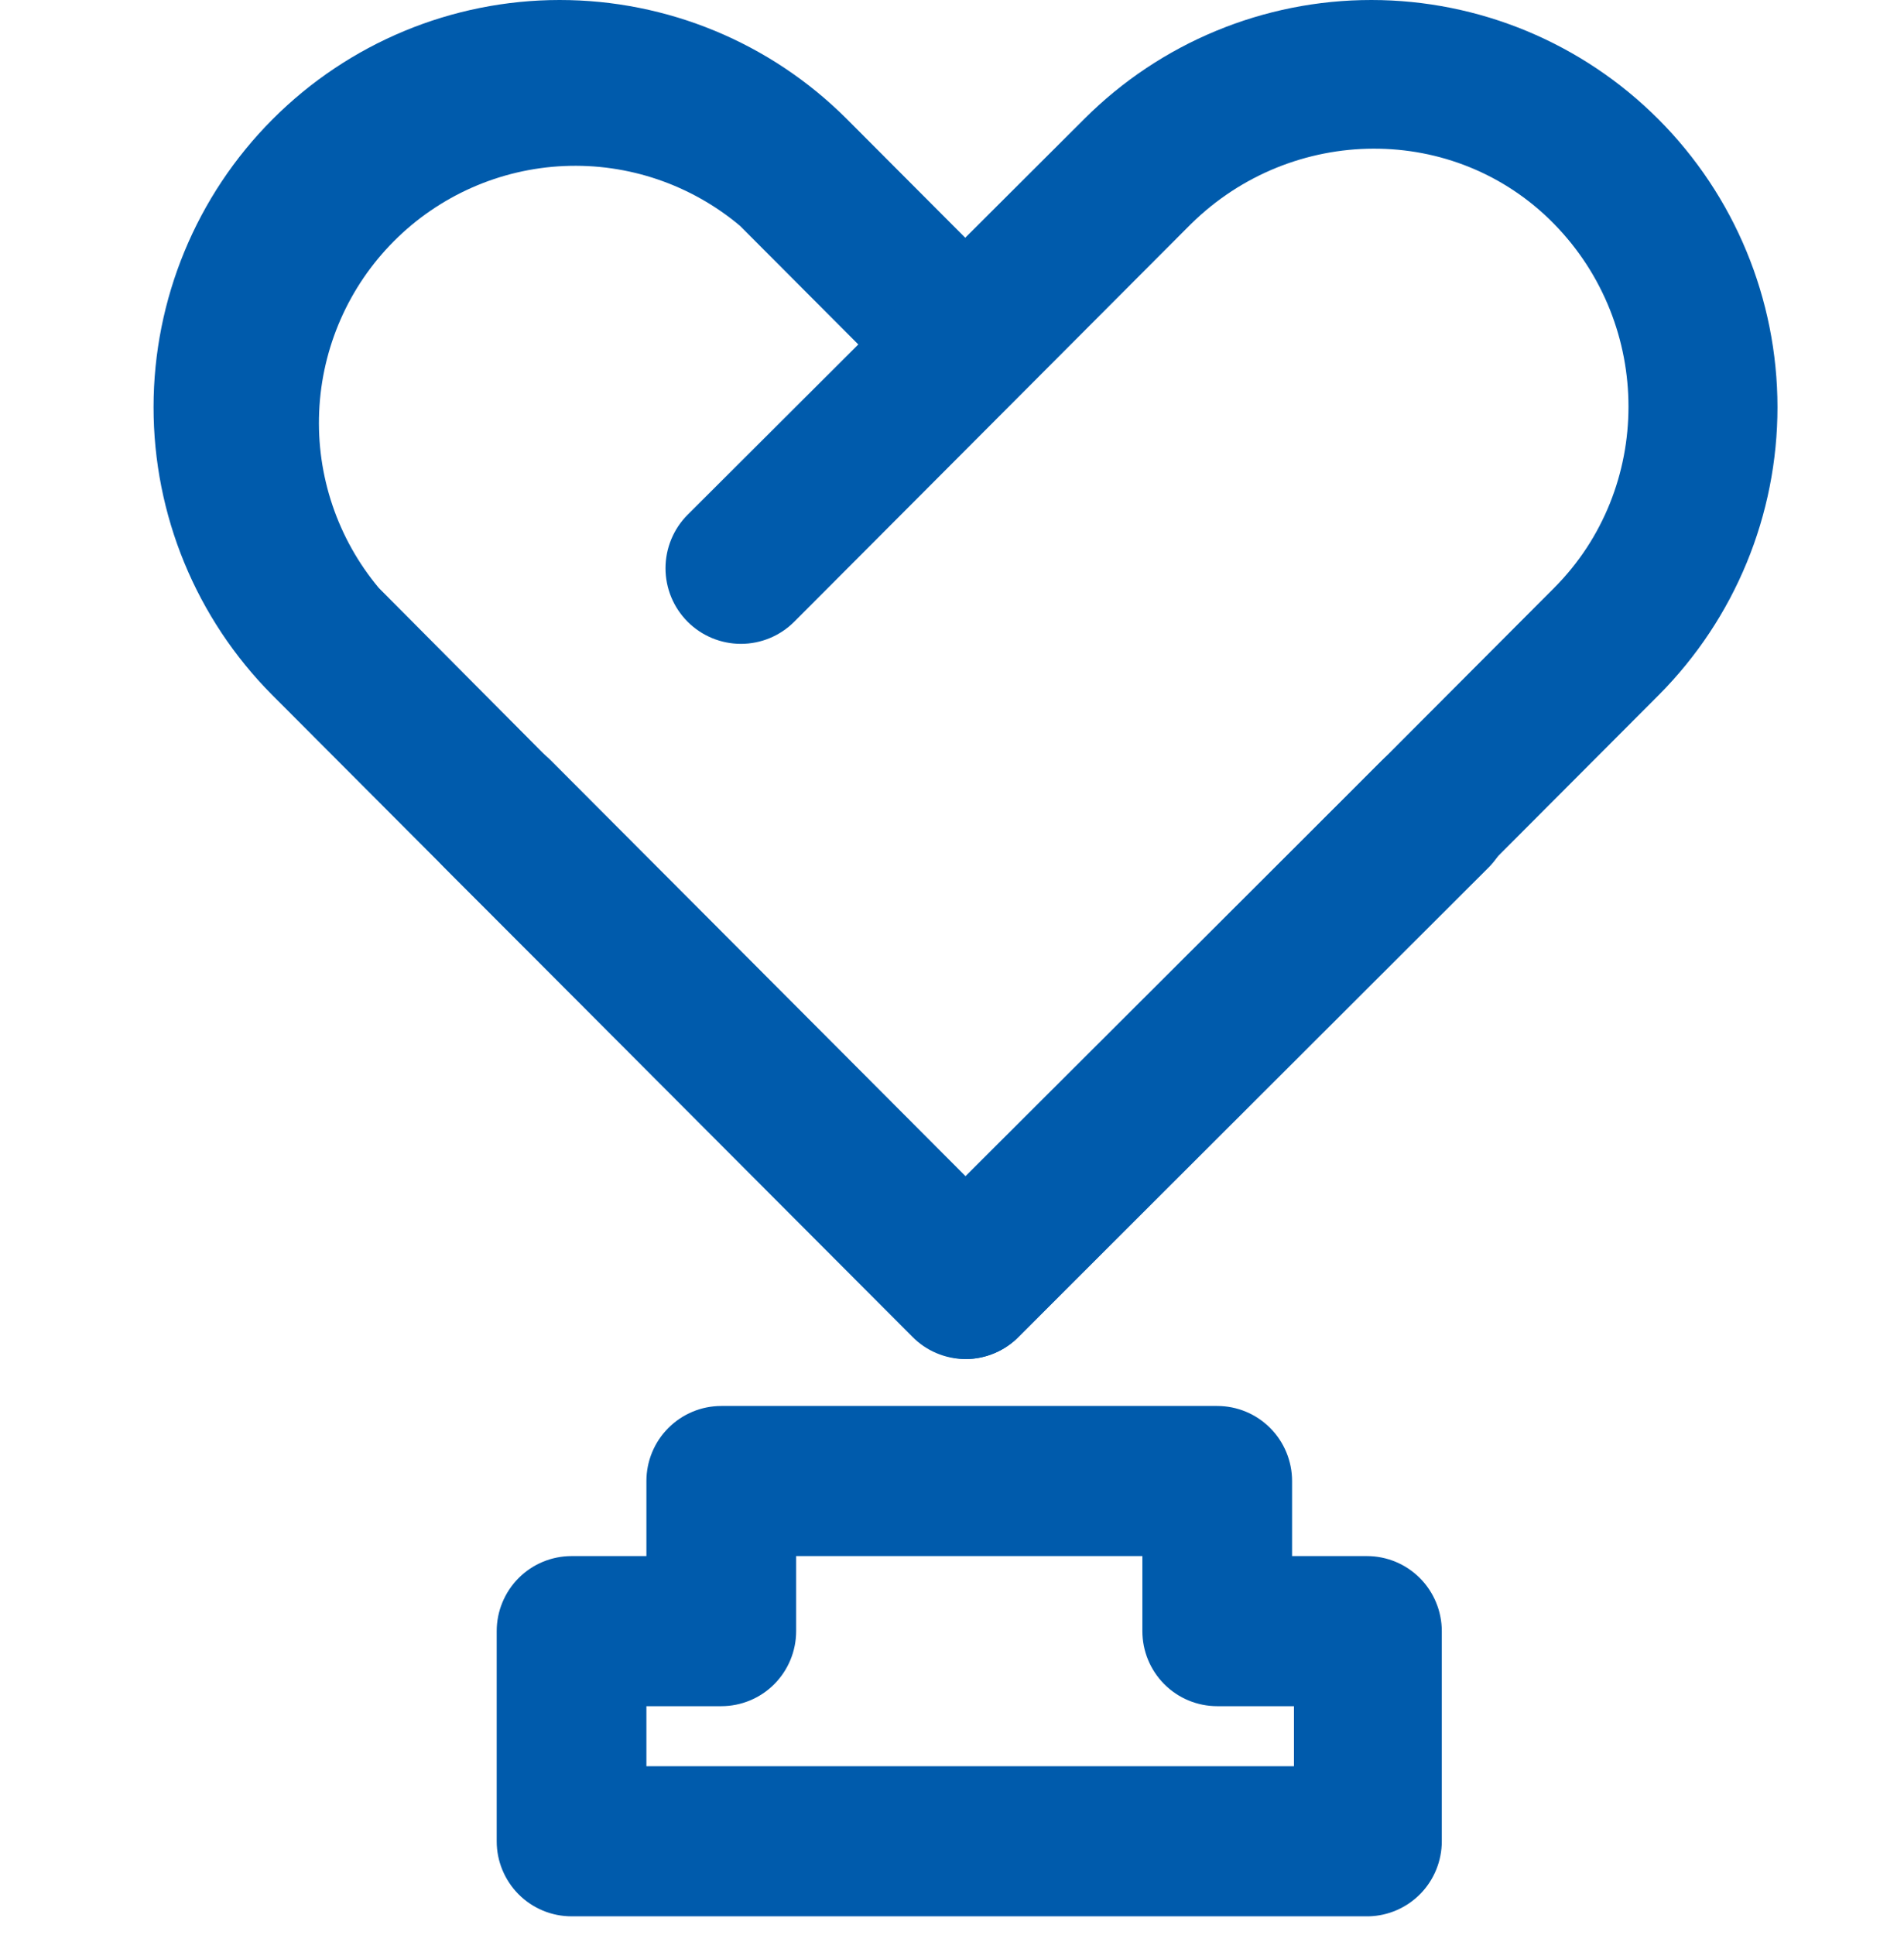
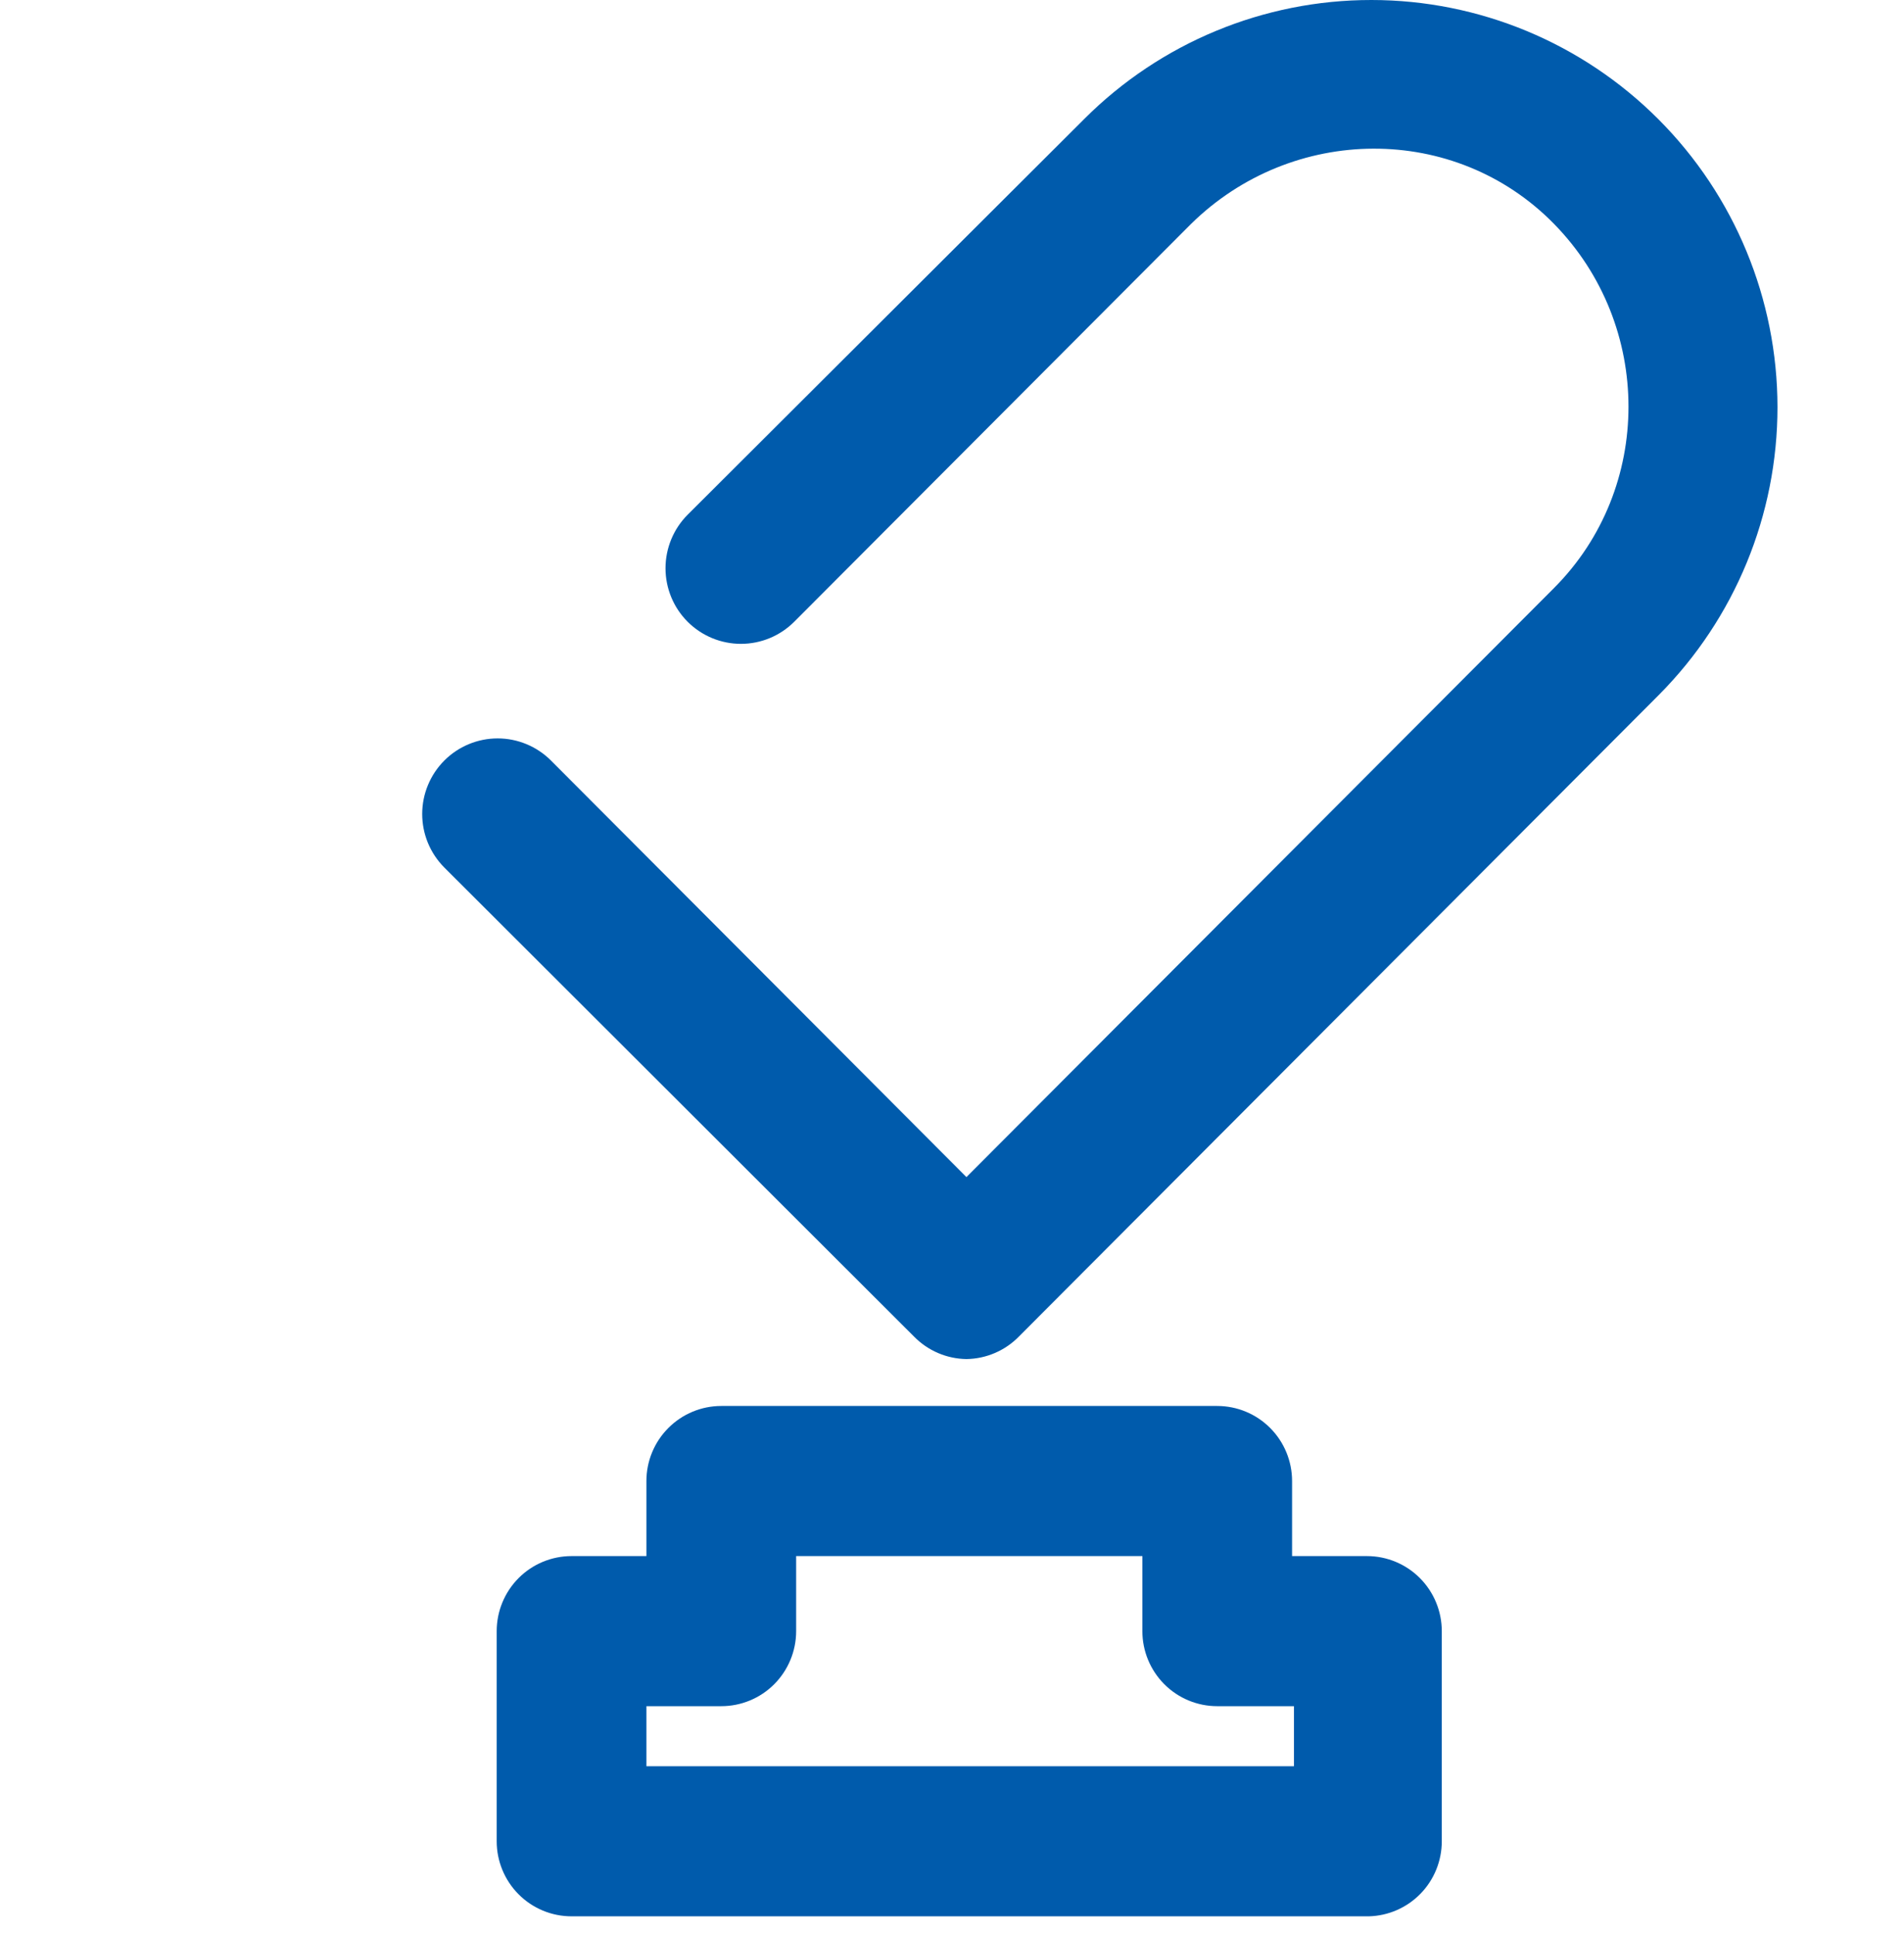
<svg xmlns="http://www.w3.org/2000/svg" width="62" height="63" viewBox="0 0 62 63" fill="none">
-   <path d="M31.409 44.243C30.767 44.234 30.153 43.971 29.703 43.511L8.861 22.622C6.386 20.134 4.998 16.763 5 13.25C5.002 9.736 6.396 6.368 8.875 3.884C11.353 1.399 14.714 0.002 18.22 3.33922e-06C21.725 -0.002 25.088 1.389 27.57 3.87L32.872 9.184C33.1 9.413 33.281 9.684 33.404 9.983C33.528 10.281 33.591 10.602 33.591 10.925C33.591 11.248 33.528 11.568 33.404 11.867C33.281 12.166 33.1 12.437 32.872 12.666C32.644 12.894 32.373 13.075 32.075 13.199C31.777 13.323 31.458 13.387 31.135 13.387C30.813 13.387 30.493 13.323 30.195 13.199C29.897 13.075 29.627 12.894 29.398 12.666L24.097 7.352C22.497 6.008 20.453 5.313 18.367 5.405C16.282 5.497 14.306 6.369 12.83 7.848C11.354 9.327 10.485 11.307 10.393 13.398C10.301 15.488 10.994 17.537 12.335 19.14L31.409 38.319L44.999 24.759C45.46 24.298 46.085 24.038 46.736 24.038C47.387 24.038 48.012 24.298 48.473 24.759C48.933 25.221 49.192 25.847 49.192 26.5C49.192 27.153 48.933 27.779 48.473 28.241L33.177 43.511C32.947 43.746 32.672 43.932 32.368 44.058C32.064 44.184 31.738 44.247 31.409 44.243V44.243Z" fill="#005BAC" />
  <path d="M31.47 44.243C30.827 44.234 30.214 43.971 29.764 43.511L14.468 28.241C14.24 28.012 14.059 27.741 13.935 27.442C13.812 27.143 13.748 26.823 13.748 26.5C13.748 25.847 14.007 25.221 14.468 24.759C14.928 24.298 15.553 24.038 16.205 24.038C16.856 24.038 17.481 24.298 17.942 24.759L31.47 38.319L50.606 19.14C53.836 15.903 53.836 10.589 50.606 7.291C47.376 3.992 42.074 4.053 38.783 7.291L25.864 20.239C25.403 20.701 24.778 20.96 24.127 20.96C23.476 20.96 22.851 20.701 22.39 20.239C21.93 19.778 21.671 19.152 21.671 18.499C21.671 17.846 21.93 17.22 22.39 16.758L35.31 3.87C37.792 1.389 41.155 -0.002 44.66 3.33921e-06C48.165 0.002 51.526 1.399 54.005 3.884C56.484 6.368 57.877 9.736 57.88 13.25C57.882 16.763 56.493 20.134 54.018 22.622L33.177 43.511C32.727 43.971 32.113 44.234 31.47 44.243V44.243ZM44.572 62.384H18.612C17.965 62.384 17.345 62.127 16.888 61.668C16.431 61.21 16.174 60.589 16.174 59.941V53.1C16.174 52.452 16.431 51.831 16.888 51.372C17.345 50.914 17.965 50.657 18.612 50.657H21.049V48.214C21.049 47.566 21.306 46.944 21.764 46.486C22.221 46.028 22.841 45.77 23.487 45.77H39.636C40.283 45.77 40.903 46.028 41.36 46.486C41.817 46.944 42.074 47.566 42.074 48.214V50.657H44.512C45.158 50.657 45.778 50.914 46.235 51.372C46.692 51.831 46.949 52.452 46.949 53.1V59.941C46.949 60.578 46.701 61.191 46.257 61.647C45.813 62.104 45.208 62.368 44.572 62.384V62.384ZM21.049 57.498H42.135V55.543H39.636C38.99 55.543 38.37 55.286 37.913 54.828C37.456 54.369 37.199 53.748 37.199 53.1V50.657H25.925V53.1C25.925 53.748 25.668 54.369 25.211 54.828C24.754 55.286 24.134 55.543 23.487 55.543H21.049V57.498Z" fill="#005BAC" />
</svg>